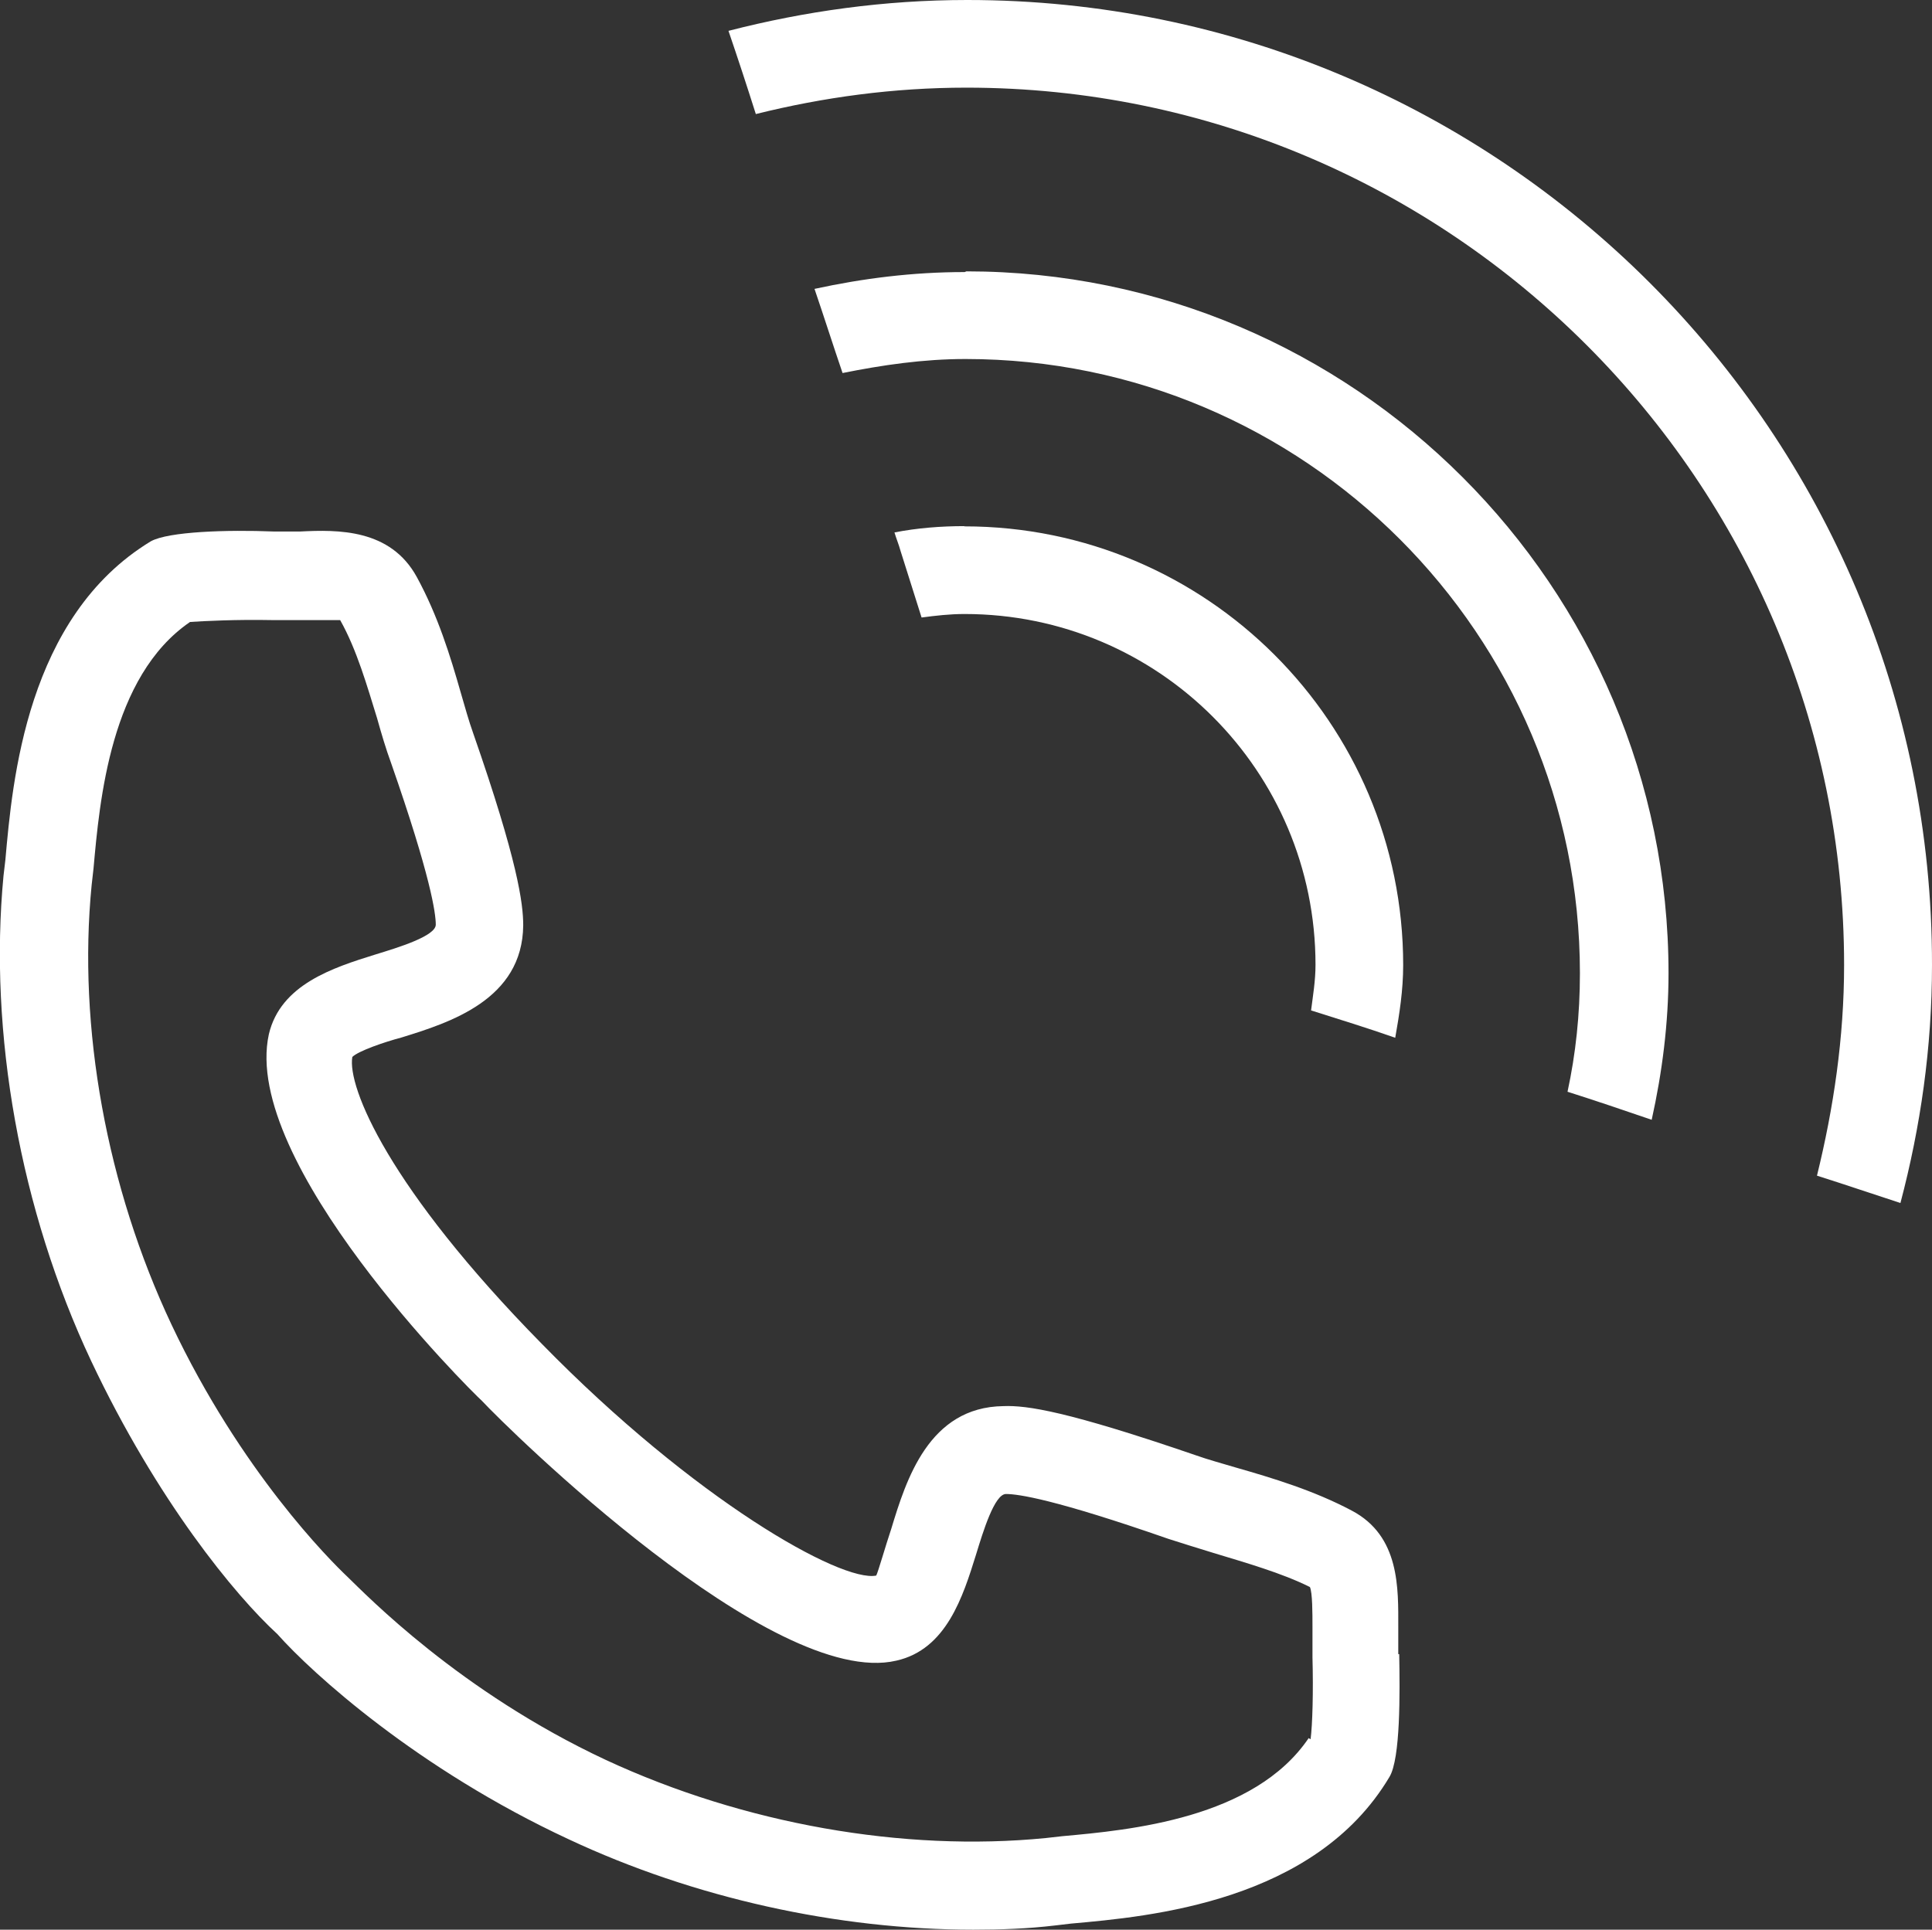
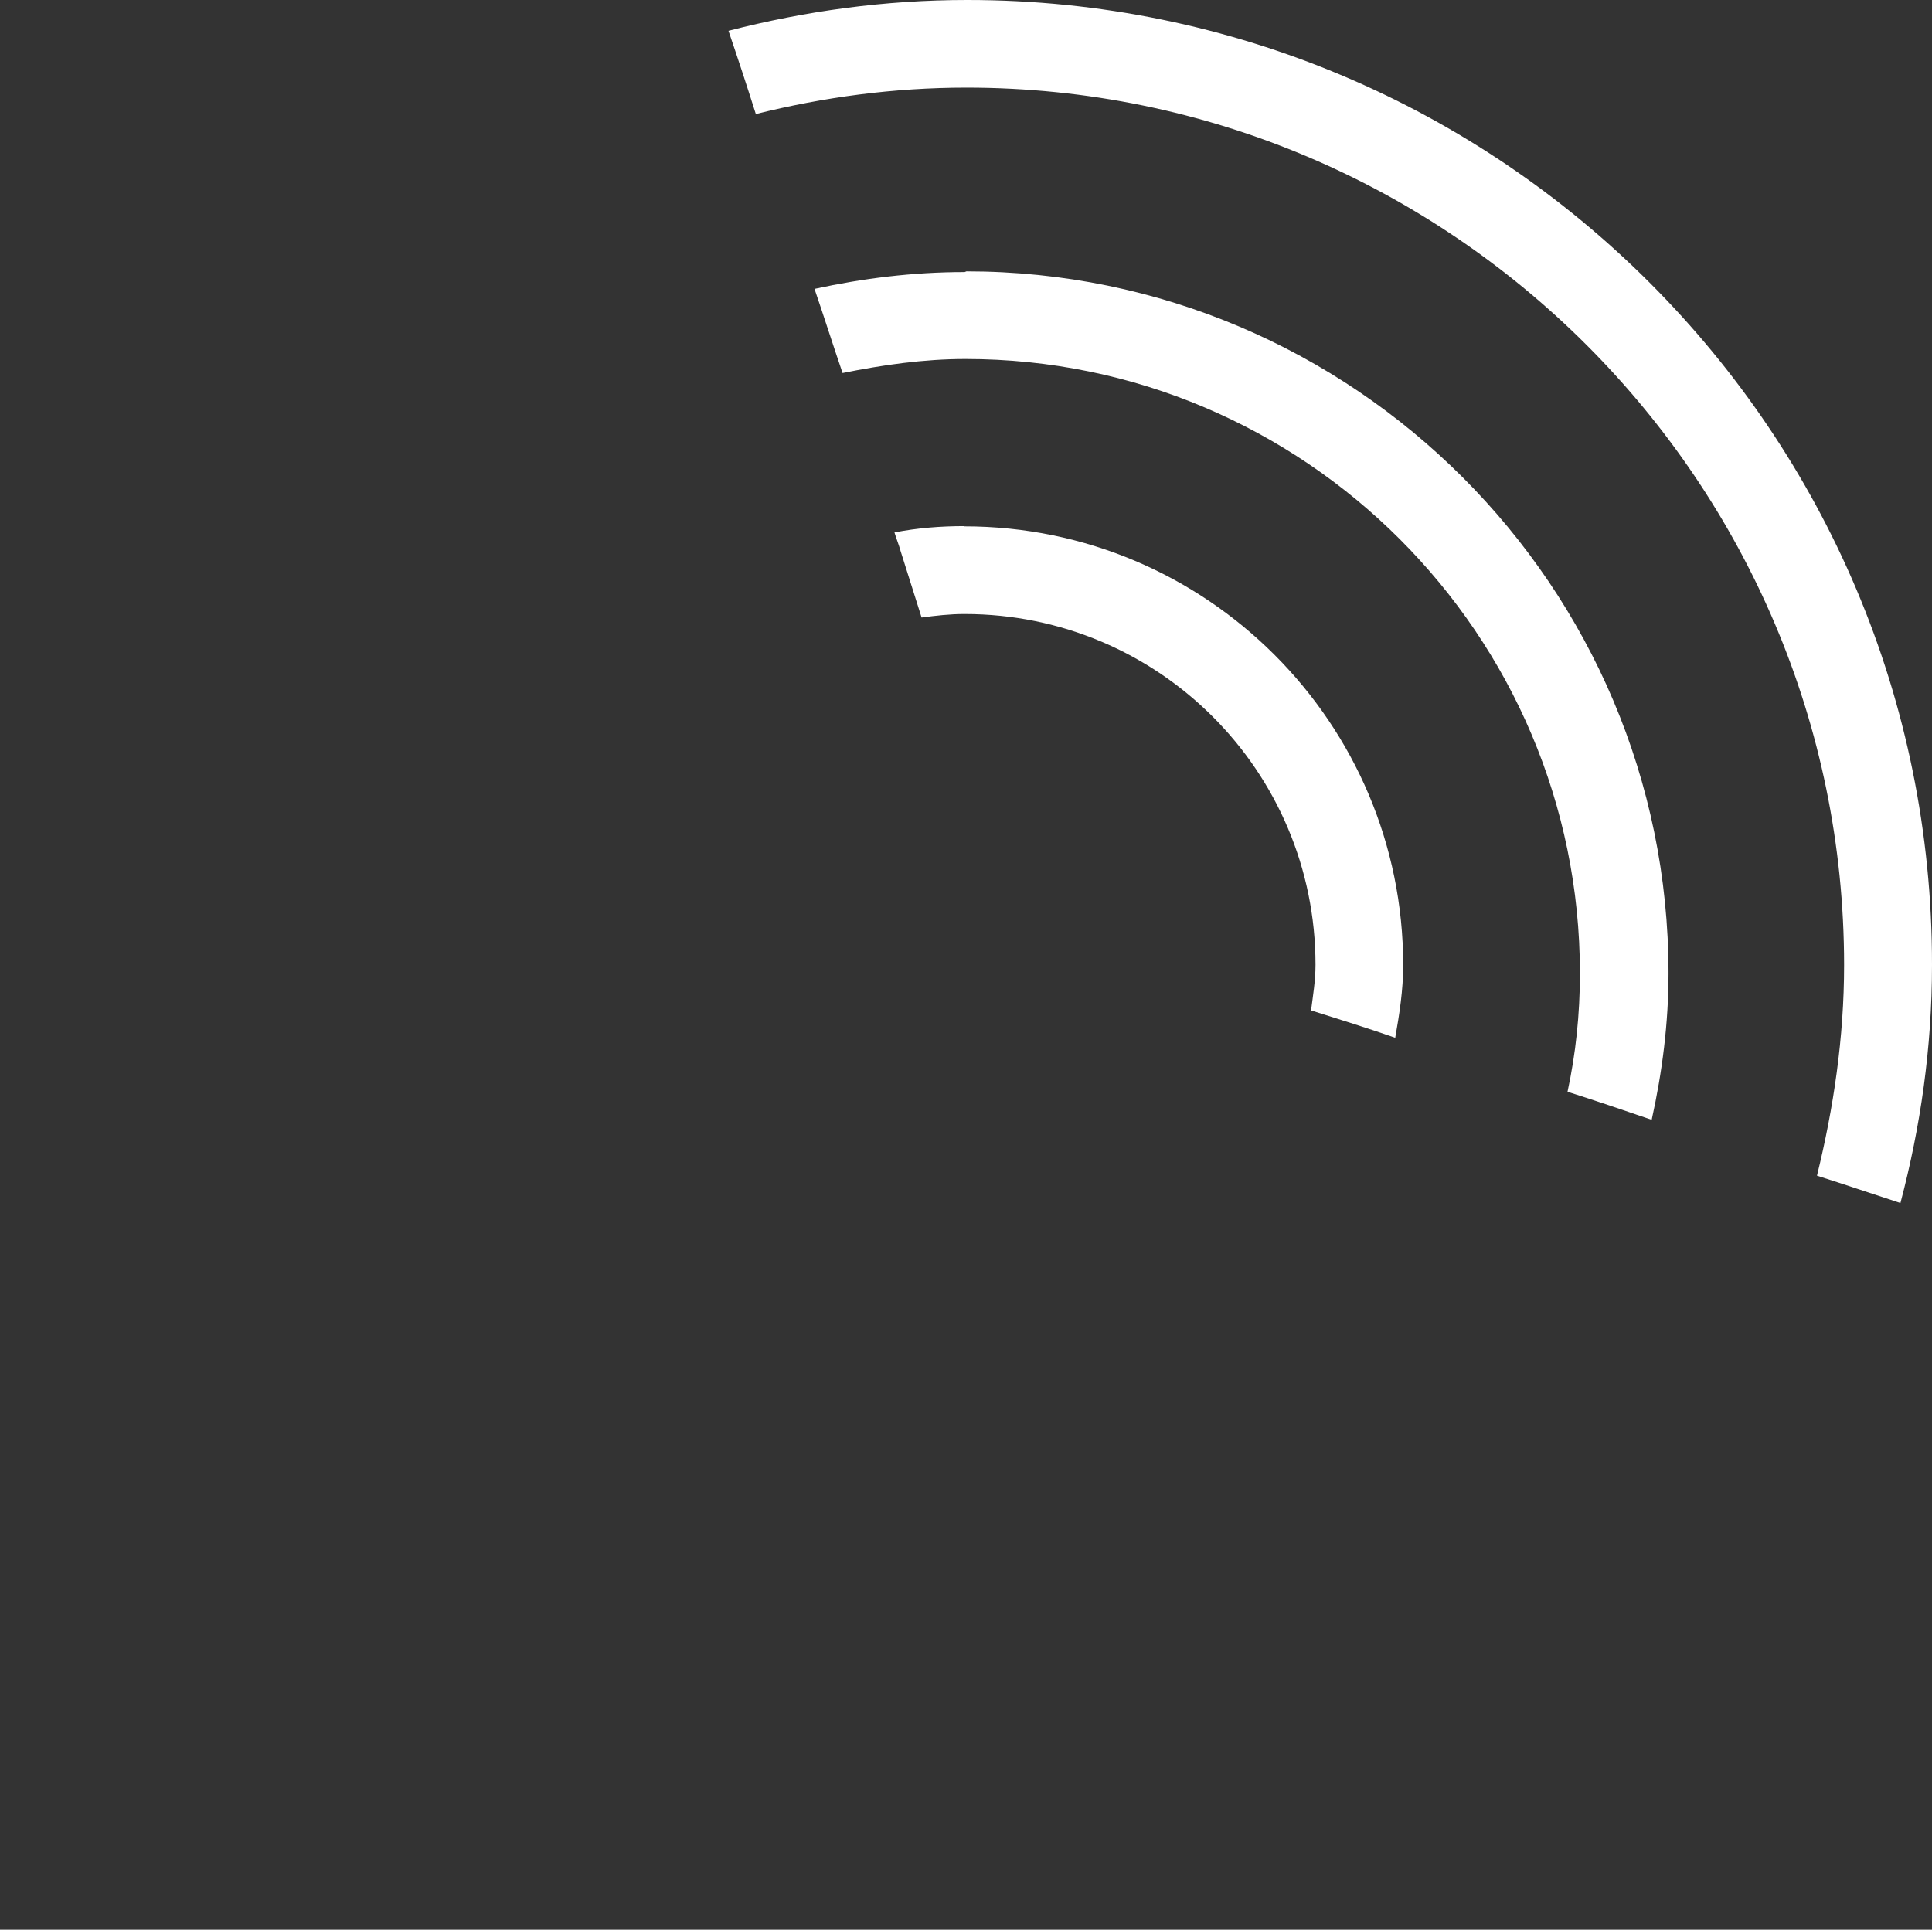
<svg xmlns="http://www.w3.org/2000/svg" id="Ebene_2" data-name="Ebene 2" viewBox="0 0 82.64 82.56">
  <rect x="0" y="0" width="82.64" height="82.56" fill="#333333" stroke="none" />
  <defs>
    <style>
      .cls-1 {
        fill: #fff;
      }
    </style>
  </defs>
  <g id="Ebene_2-2" data-name="Ebene 2">
    <g id="Ebene_1-2" data-name="Ebene 1-2">
      <g id="Ebene_4" data-name="Ebene 4">
-         <path class="cls-1" d="M59.81,70.75v-1.13c0-1.65.08-3.9-1.99-4.99-1.62-.86-3.38-1.39-4.95-1.84-.6-.18-1.2-.34-1.73-.53-5.48-1.88-7.21-2.14-8.22-2.1-3.19.04-4.16,3.15-4.8,5.26-.23.68-.56,1.84-.64,1.99-1.5.3-7.77-3.23-14.3-9.91-6.57-6.68-8.33-11-8.11-12.28.27-.26,1.38-.64,2.1-.83,2.07-.64,5.18-1.62,5.21-4.8,0-.93-.23-2.74-2.14-8.22-.19-.53-.34-1.08-.53-1.73-.45-1.58-.98-3.3-1.88-4.95-1.13-2.07-3.38-2.03-4.99-1.95h-1.13c-1.99-.08-4.5,0-5.26.42C1.13,26.39.53,33.42.23,36.79l-.08.68c-.64,6.72.71,14.3,3.75,20.76,2.82,5.97,6.16,10.03,7.96,11.68h0c1.5,1.69,6.01,5.78,12.46,8.78,5.37,2.52,11.52,3.87,17.31,3.87,1.17,0,2.33-.04,3.5-.18l.68-.08c3.38-.3,10.44-.93,13.62-6.27.48-.78.45-3.64.42-5.26h-.04v-.02ZM55.98,74.36c-2.33,3.45-7.66,3.94-10.54,4.2l-.71.08c-6.08.6-12.91-.6-18.81-3.34-6.27-2.93-10.25-7.06-11.07-7.85h0c-.72-.68-4.55-4.5-7.51-10.77-2.78-5.89-4.02-12.73-3.42-18.81l.08-.71c.26-2.89.72-8.22,4.13-10.55.6-.04,1.99-.11,3.49-.08h2.93c.72,1.28,1.16,2.85,1.58,4.2.19.68.38,1.32.6,1.92,1.69,4.84,1.91,6.42,1.91,6.91s-1.61.98-2.59,1.28c-1.8.56-4.05,1.28-4.55,3.41-1.2,5.48,8.59,15.21,9.12,15.69h0c1.08,1.16,12.42,12.35,17.72,11.11,2.14-.48,2.85-2.74,3.41-4.54.3-.98.79-2.59,1.28-2.59.53,0,2.1.23,6.95,1.92.56.18,1.2.38,1.92.6,1.38.42,2.93.86,4.13,1.46.11.23.11,1.13.11,1.69v1.32c.04,1.46,0,2.89-.08,3.5l-.08-.04h.02Z" />
        <path class="cls-1" d="M41.37,0c-3.53,0-6.95.48-10.21,1.32.41,1.2.79,2.36,1.17,3.56,2.89-.72,5.89-1.13,9.01-1.13,20.69,0,37.54,16.86,37.54,37.54,0,3.11-.45,6.12-1.16,9.01,1.2.38,2.4.79,3.57,1.17.86-3.26,1.35-6.64,1.35-10.18.03-22.79-18.47-41.29-41.26-41.29h0Z" />
        <path class="cls-1" d="M41.26,11.64c-2.22,0-4.35.27-6.42.72.41,1.2.79,2.4,1.2,3.6,1.69-.34,3.45-.6,5.26-.6,14.49,0,26.28,11.79,26.28,26.28,0,1.77-.18,3.45-.53,5.07,1.2.38,2.4.79,3.6,1.2.45-2.03.72-4.13.72-6.27,0-16.55-13.48-30.03-30.03-30.03l-.08.03h0Z" />
        <path class="cls-1" d="M41.26,22.51c-1.02,0-2.03.08-3,.27.08.27.19.53.26.79.3.93.6,1.92.9,2.85.6-.08,1.2-.15,1.84-.15,8.3,0,15.01,6.72,15.01,15.01,0,.68-.11,1.32-.19,1.95,1.2.38,2.4.75,3.6,1.17.18-1.02.34-2.03.34-3.11,0-10.36-8.41-18.77-18.77-18.77v-.02Z" />
      </g>
    </g>
  </g>
</svg>